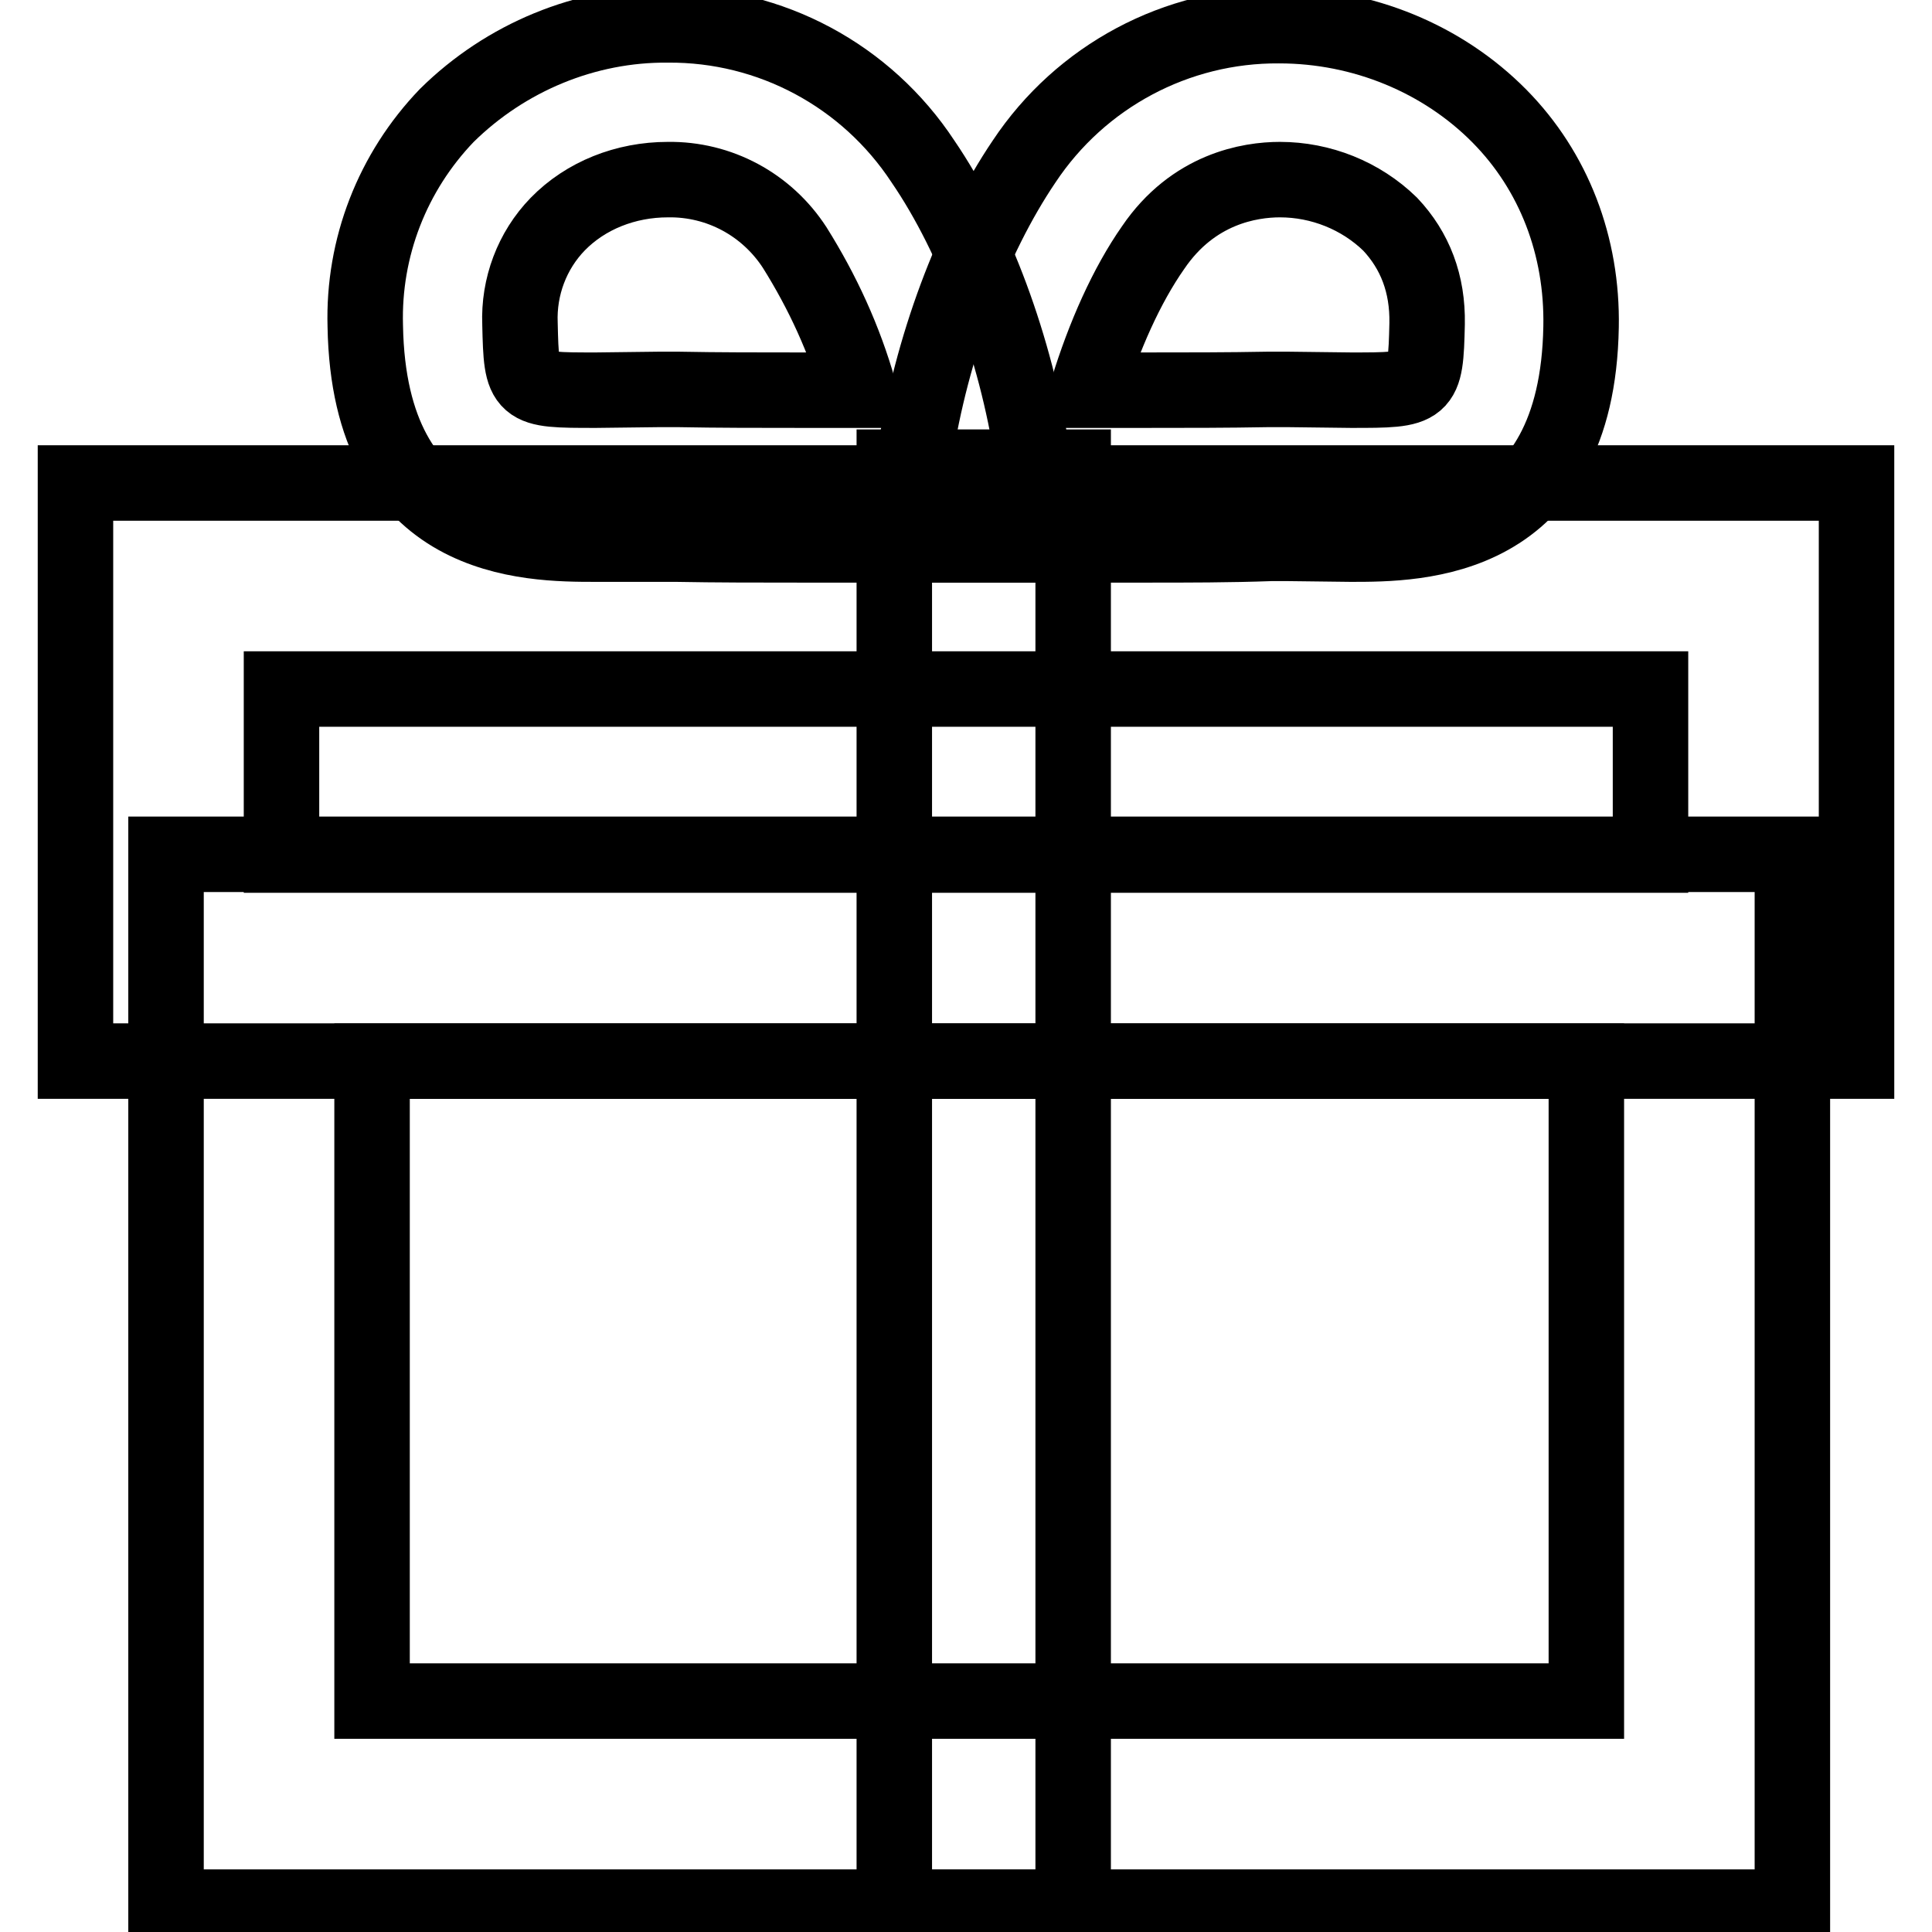
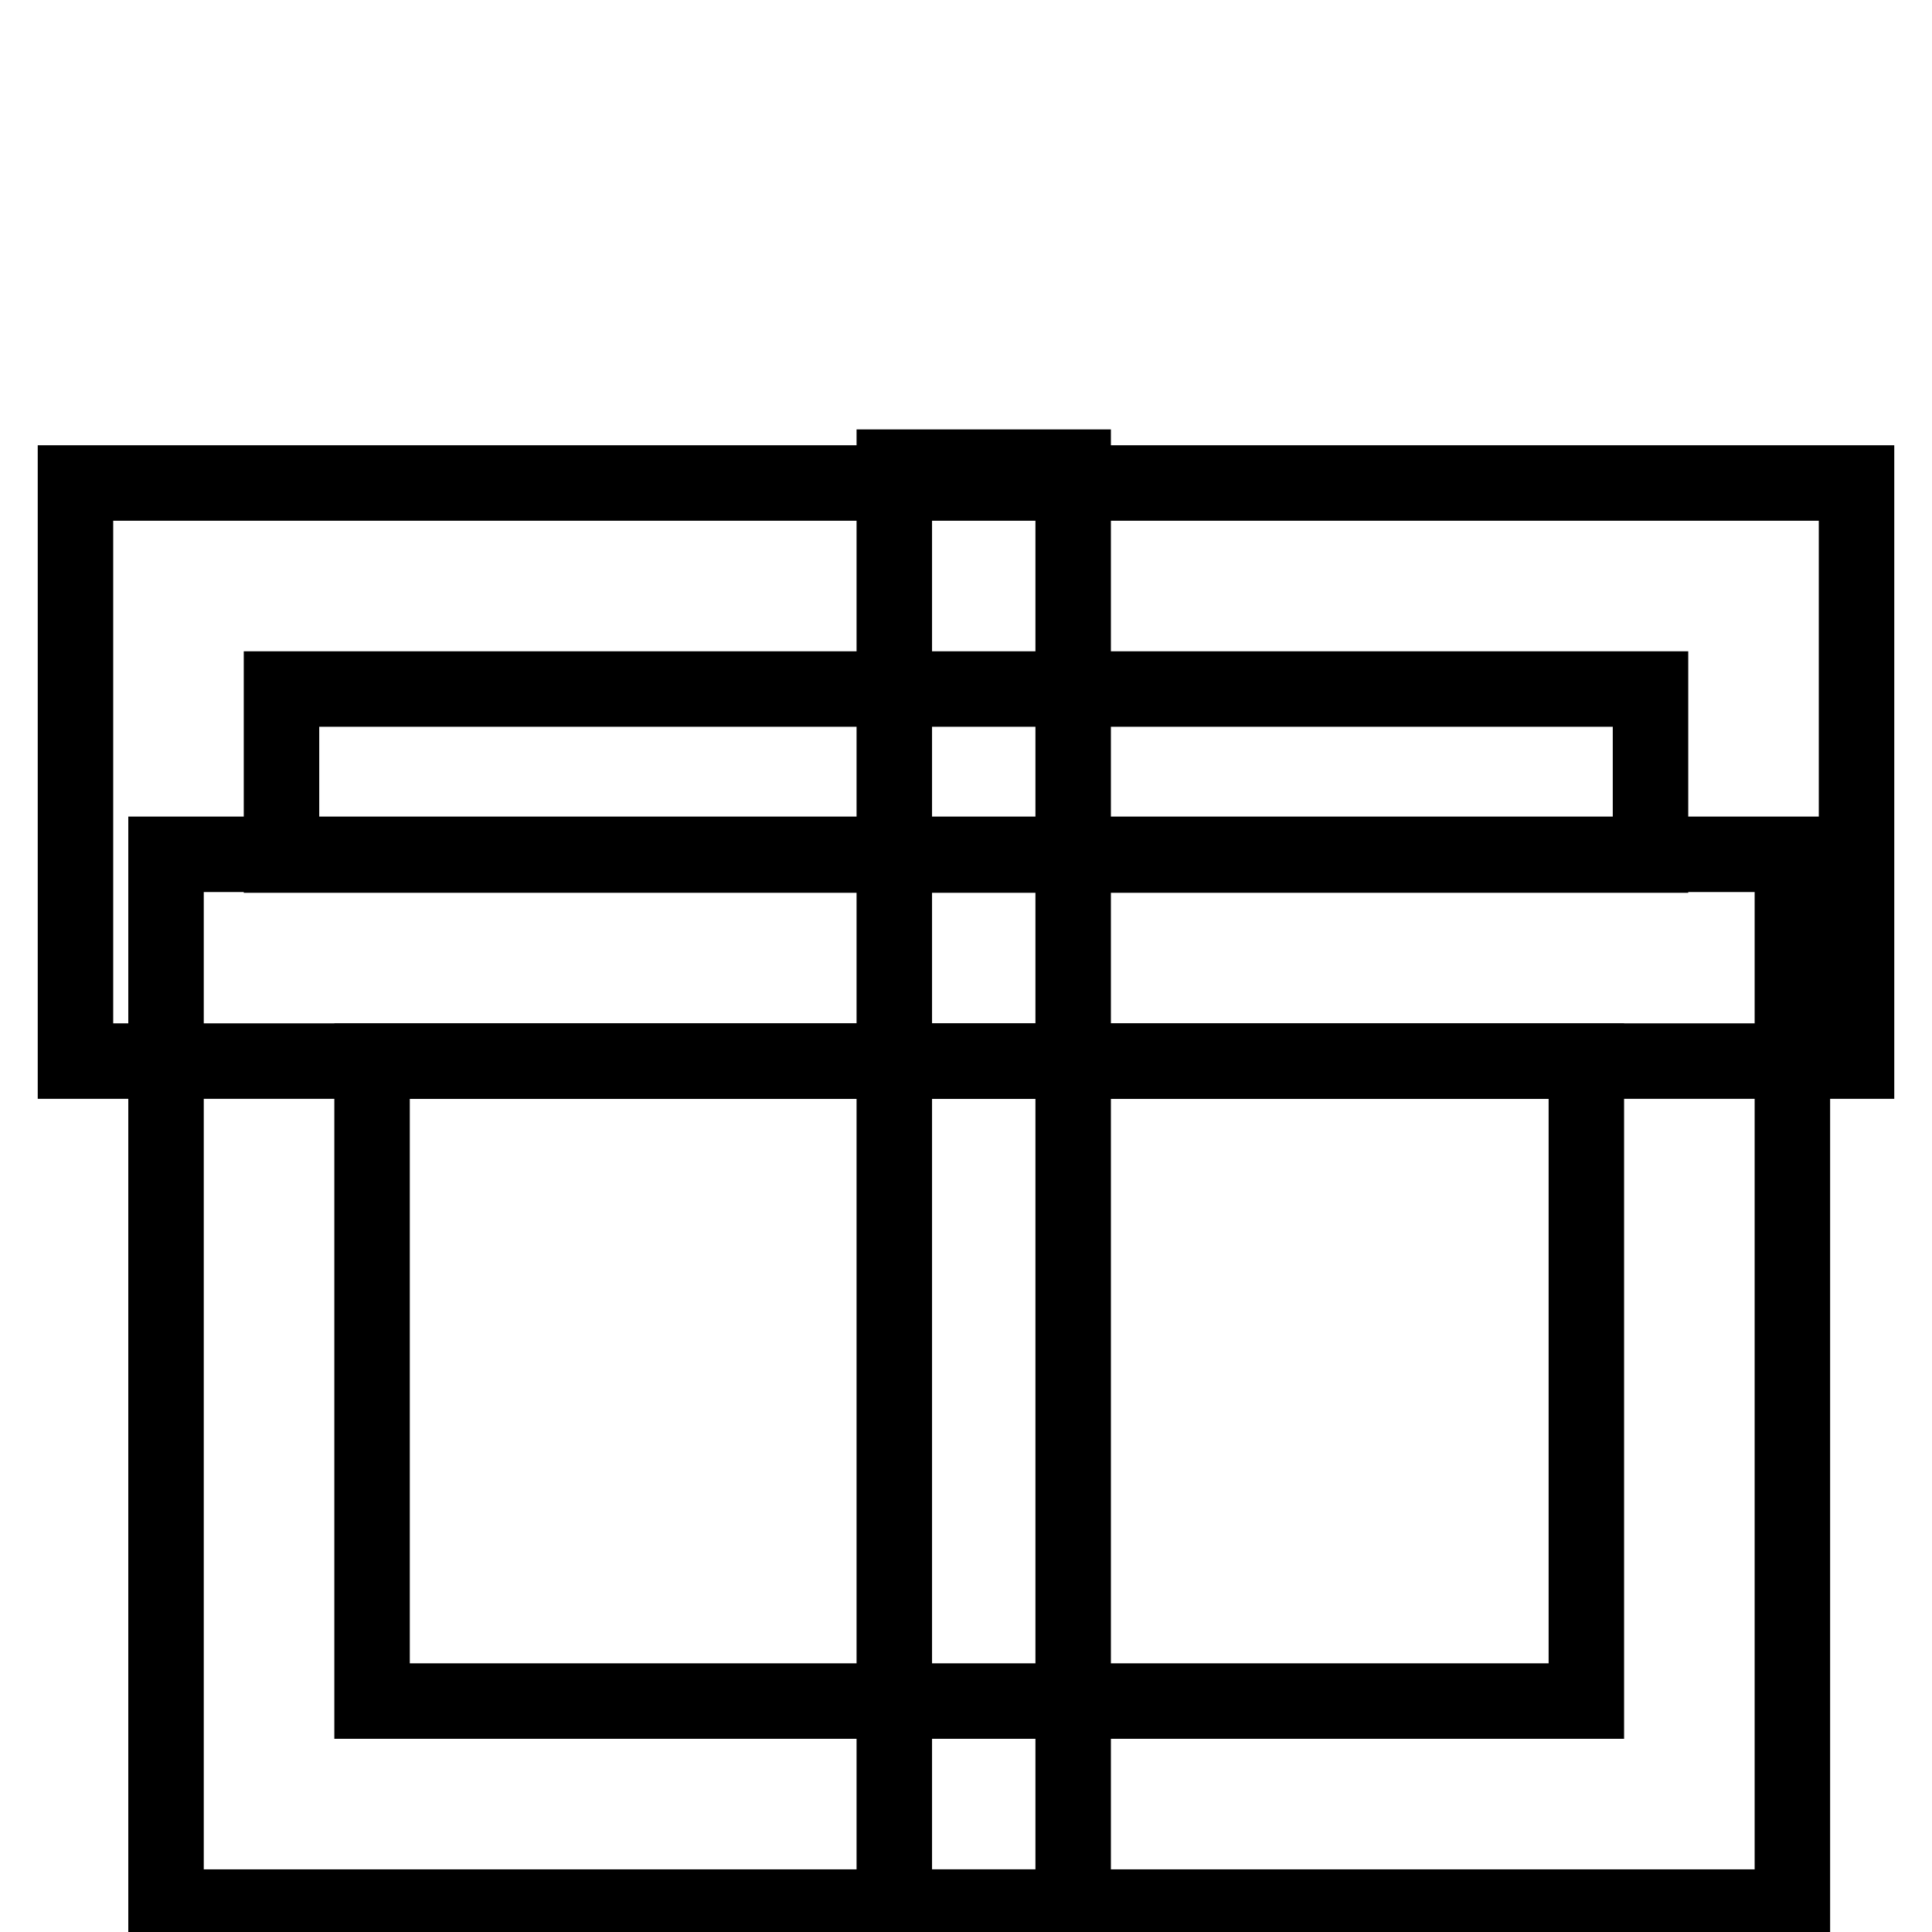
<svg xmlns="http://www.w3.org/2000/svg" version="1.1" x="0px" y="0px" viewBox="0 0 256 256" enable-background="new 0 0 256 256" xml:space="preserve">
  <g>
-     <path stroke-width="10" fill-opacity="0" stroke="#000000" d="M151.9,72.2l-32.5,0l1.8-11.8c2.2-14.3,7.6-28.8,14.5-39c7.5-11.3,20.2-18.1,33.8-18 c11.1,0,21.7,4.4,29.2,12c7.2,7.3,11,17.2,10.8,27.9C209,72.1,187.9,72.1,179,72.1l-8.3-0.1l-2.3,0 C162.9,72.2,157.4,72.2,151.9,72.2z M144.1,51.7l7.8,0c5.4,0,10.7,0,16.1-0.1l2.7,0l8.3,0.1c9.7,0,9.9,0,10.1-8.8 c0.1-5.3-1.6-9.7-4.9-13.2c-3.9-3.8-9.2-5.9-14.6-5.9c-4,0-11.5,1.2-16.8,9C149.3,37.8,146.3,44.5,144.1,51.7L144.1,51.7z" />
-     <path stroke-width="10" fill-opacity="0" stroke="#000000" d="M106,72.2c-5.5,0-11,0-16.4-0.1l-2.3,0L79,72.1c-9,0-30.1,0-30.6-28.9c-0.3-10.4,3.6-20.4,10.8-27.9 C67,7.6,77.6,3.2,88.5,3.3c13.6-0.1,26.3,6.7,33.8,18.1c6.9,10.1,12.3,24.7,14.5,39l1.8,11.8L106,72.2z M87.3,51.6l2.6,0 c5.3,0.1,10.7,0.1,16.1,0.1l7.8,0c-1.9-6.7-4.8-13-8.5-18.9c-3.7-5.7-10-9.1-16.8-9c-5.6,0-10.9,2.1-14.6,5.9 c-3.4,3.5-5.2,8.3-5,13.2c0.2,8.8,0.3,8.8,10,8.8H79L87.3,51.6z" />
    <path stroke-width="10" fill-opacity="0" stroke="#000000" d="M237.5,252.7H22V113.2h215.5V252.7L237.5,252.7z M49.3,225.4h160.9v-84.8H49.3V225.4z" />
    <path stroke-width="10" fill-opacity="0" stroke="#000000" d="M246,140.6H10V64h236V140.6L246,140.6z M37.3,113.3h181.4v-22H37.3V113.3z" />
    <path stroke-width="10" fill-opacity="0" stroke="#000000" d="M118.5,61.9h23.7v190.8h-23.7V61.9z" />
  </g>
</svg>